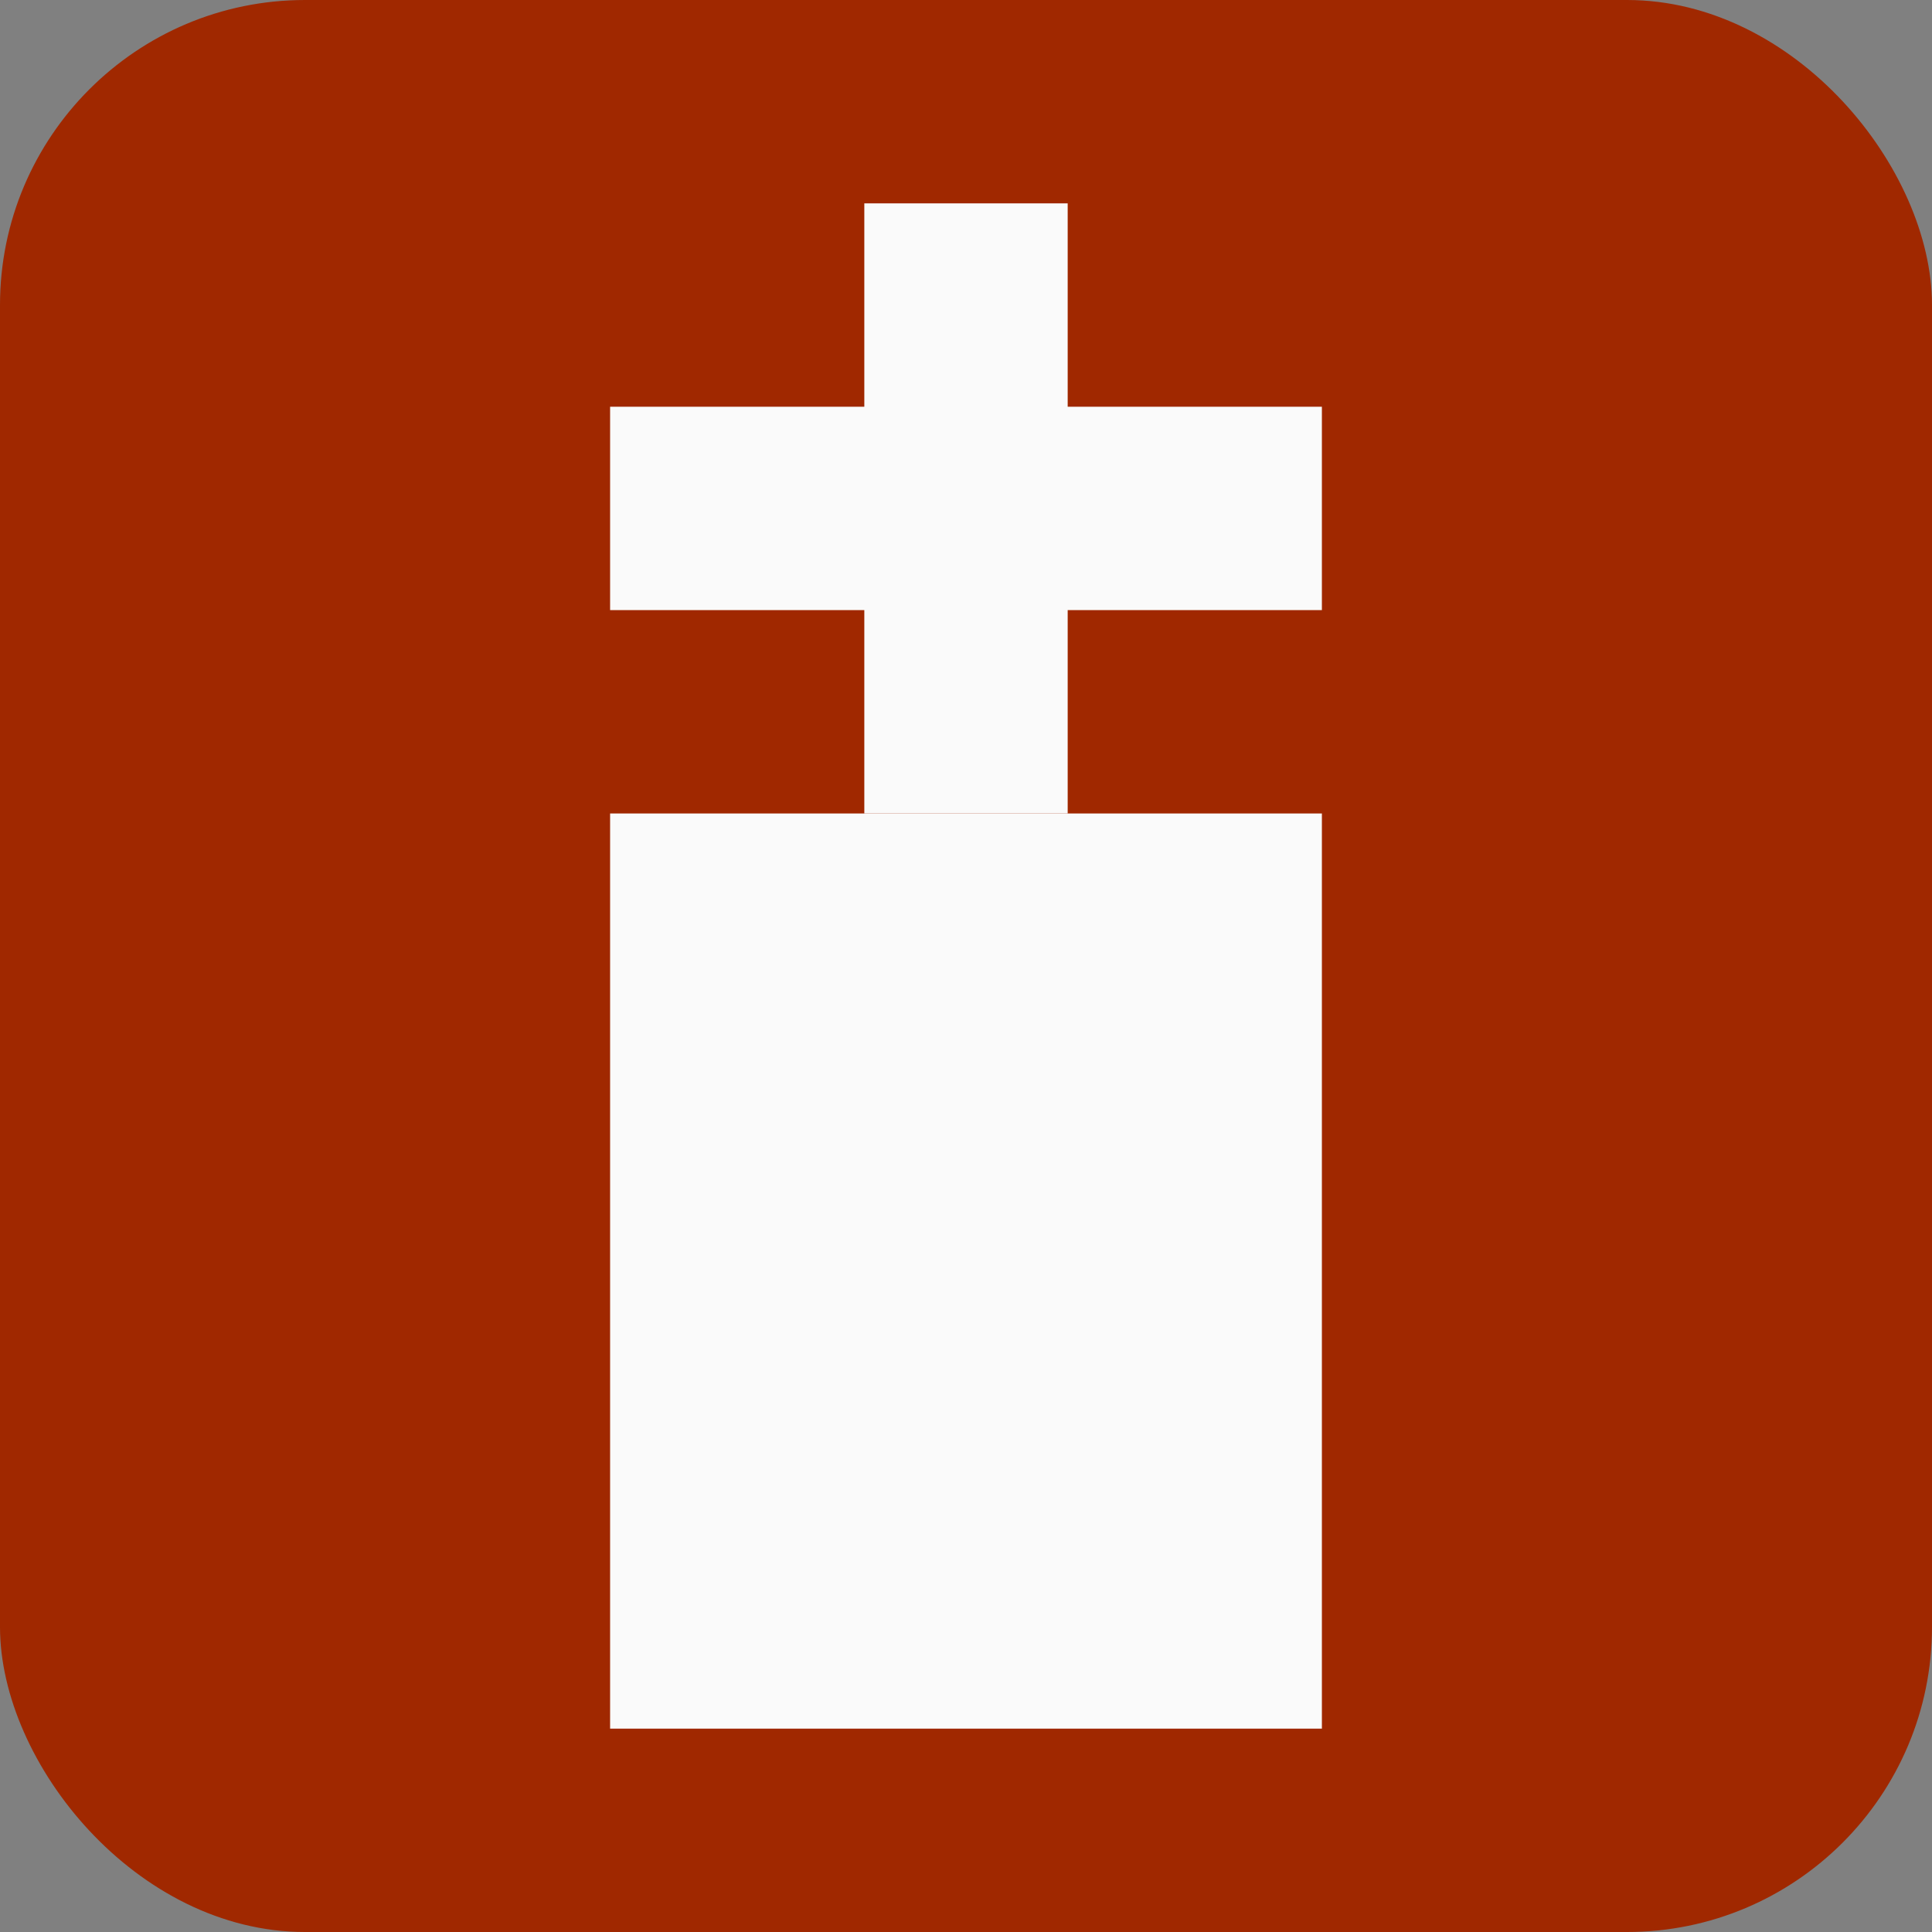
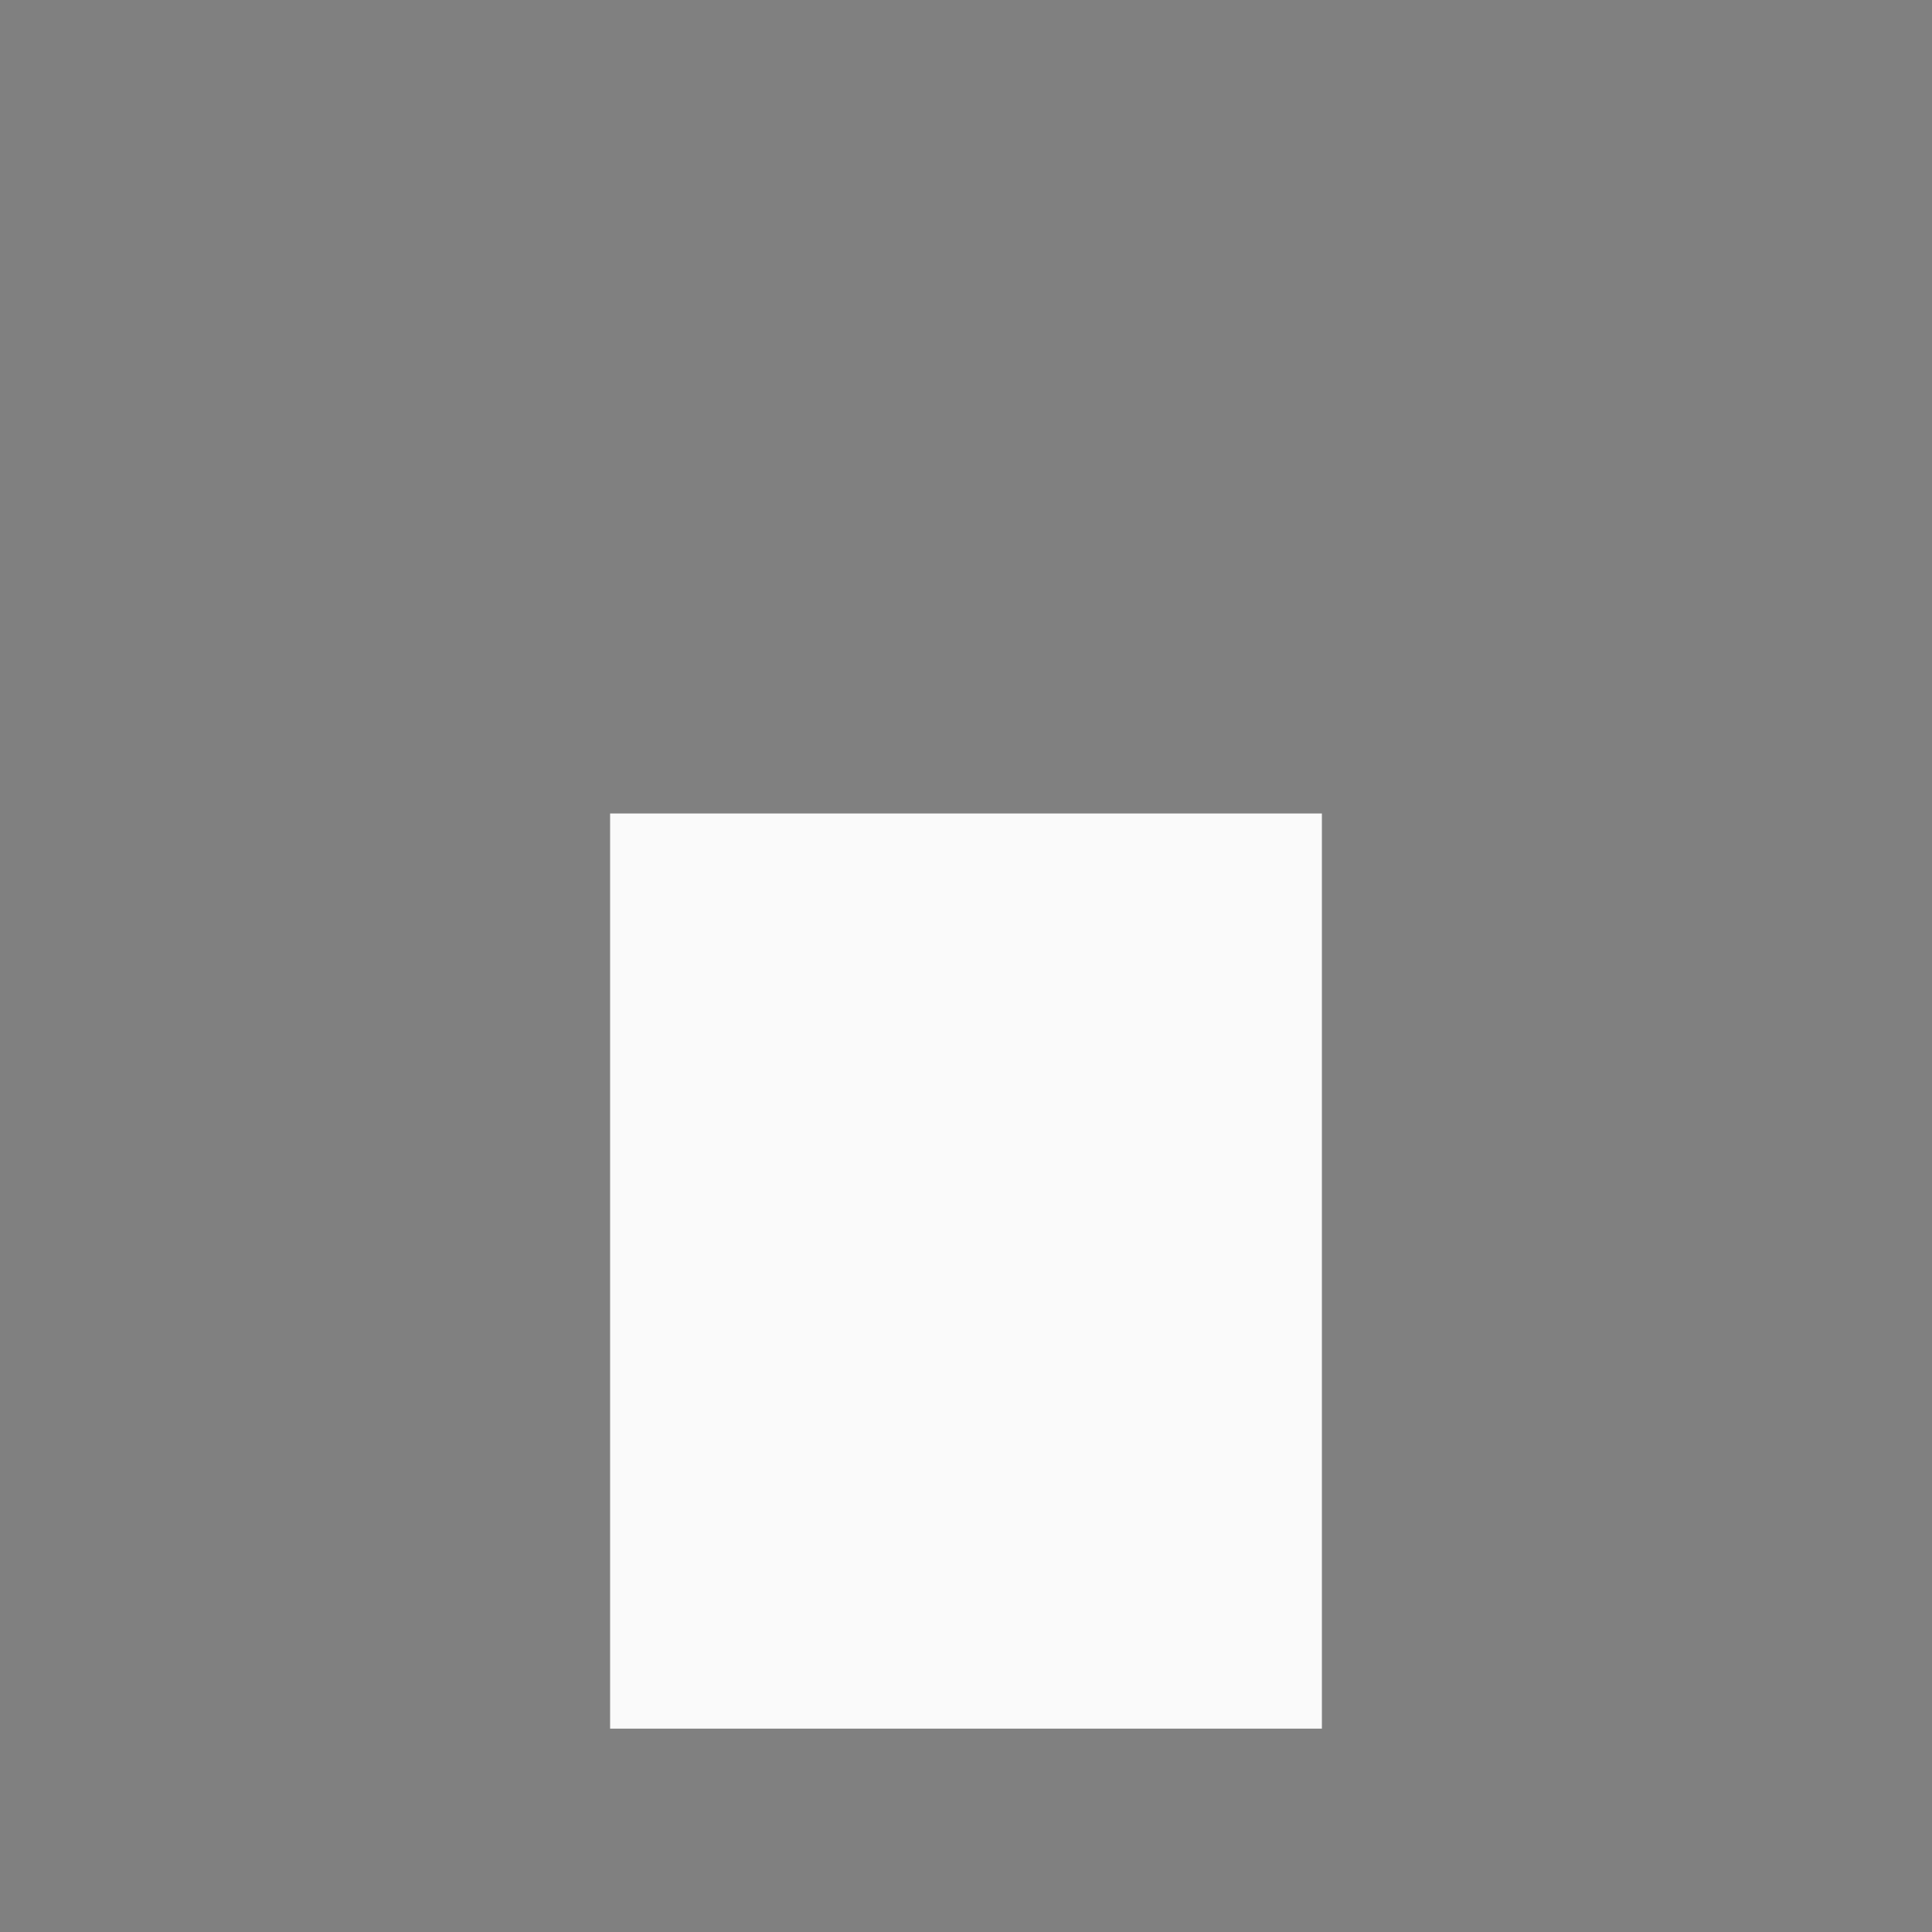
<svg xmlns="http://www.w3.org/2000/svg" version="1.1" id="kleindenkmal-icon" role="img" aria-labelledby="title desc" viewBox="0 0 19 19" preserveAspectRatio="xMidYMid meet" style="enable-background:new 0 0 19 19;" xml:space="preserve">
  <rect x="0" y="0" width="19" height="19" fill="#808080" stroke="none" />
  <title id="title">Kleindenkmal</title>
  <desc id="desc">An diesem Platz befindet sich ein Kleindenkmal.</desc>
  <style type="text/css">

	.background{fill-rule:evenodd;clip-rule:evenodd;fill:#A02800;}
	.icon{fill-rule:evenodd;clip-rule:evenodd;fill:#FAFAFA;}

</style>
-   <rect role="presentation" id="background" class="background" x="0" y="0" rx="3" ry="3" width="19" height="19" />
  <g role="presentation" id="icon-kleindenkmal">
    <rect role="presentation" x="6" y="8" class="icon" width="7" height="9" />
-     <rect role="presentation" x="8.5" y="2" class="icon" width="2" height="6" />
-     <rect role="presentation" x="6" y="4" class="icon" width="7" height="2" />
  </g>
</svg>